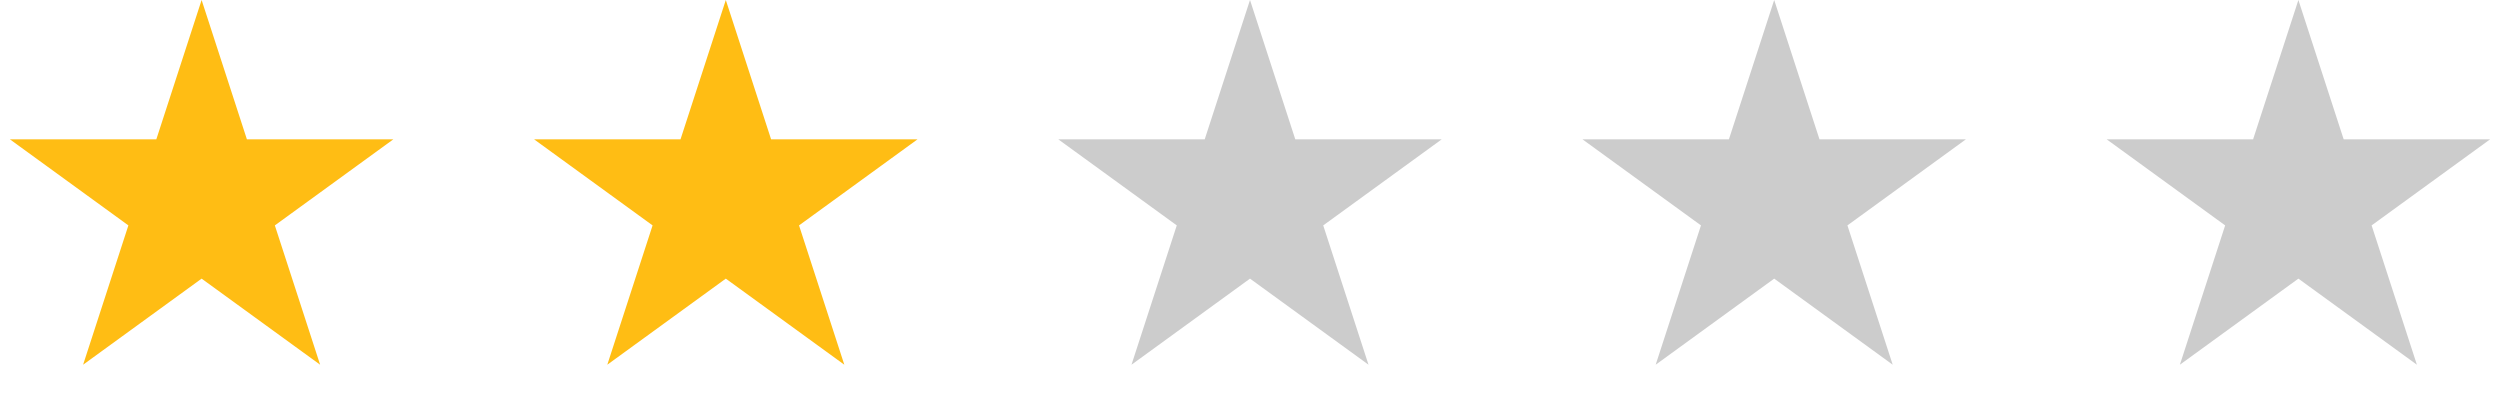
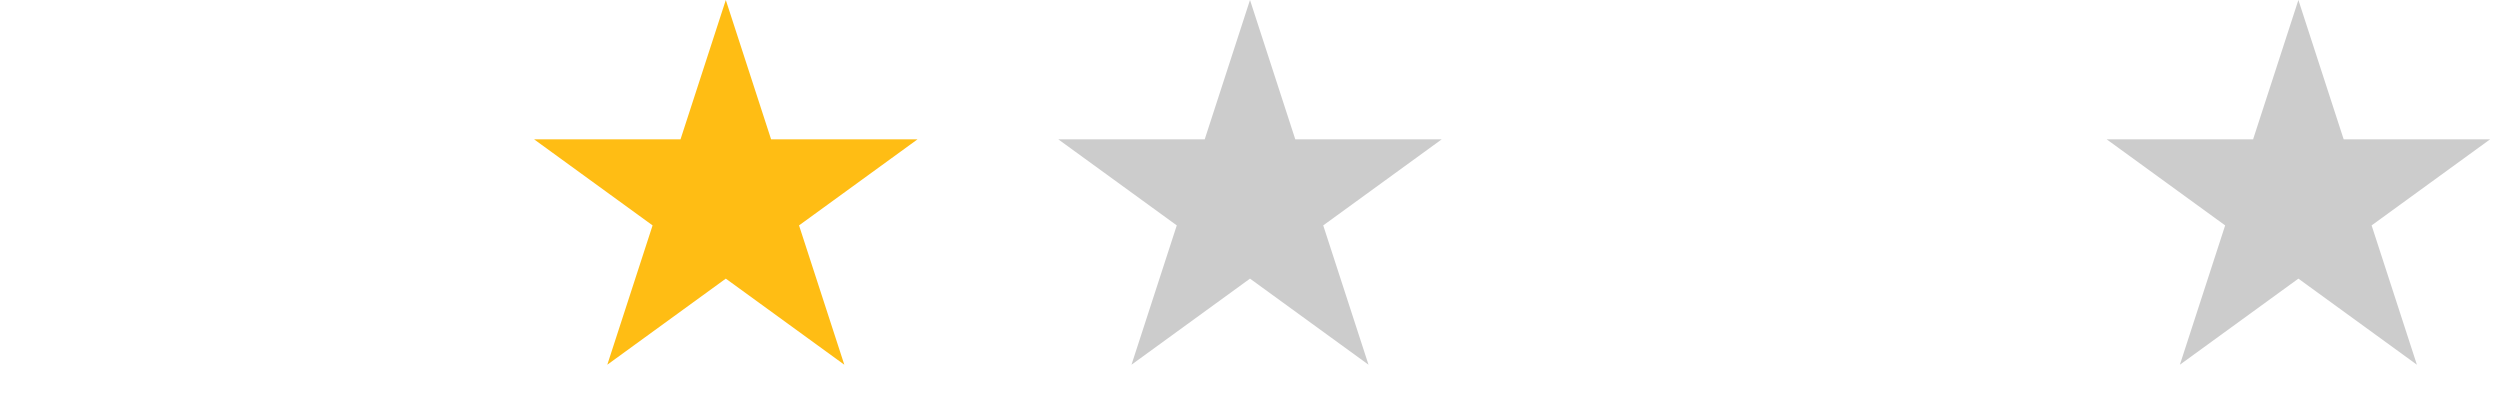
<svg xmlns="http://www.w3.org/2000/svg" width="62" height="10" viewBox="0 0 62 10" fill="none">
-   <path d="M5 0L6.123 3.455H9.755L6.816 5.59L7.939 9.045L5 6.91L2.061 9.045L3.184 5.59L0.245 3.455H3.877L5 0Z" fill="#FFBD14" />
  <path d="M18 0L19.123 3.455H22.755L19.816 5.59L20.939 9.045L18 6.91L15.061 9.045L16.184 5.59L13.245 3.455H16.877L18 0Z" fill="#FFBD14" />
  <path d="M31 0L32.123 3.455H35.755L32.816 5.59L33.939 9.045L31 6.91L28.061 9.045L29.184 5.59L26.245 3.455H29.877L31 0Z" fill="#CCCCCC" />
-   <path d="M44 0L45.123 3.455H48.755L45.816 5.59L46.939 9.045L44 6.91L41.061 9.045L42.184 5.59L39.245 3.455H42.877L44 0Z" fill="#CCCCCC" />
-   <path d="M57 0L58.123 3.455H61.755L58.816 5.59L59.939 9.045L57 6.91L54.061 9.045L55.184 5.59L52.245 3.455H55.877L57 0Z" fill="#CCCCCC" />
+   <path d="M57 0L58.123 3.455H61.755L58.816 5.59L59.939 9.045L57 6.91L54.061 9.045L55.184 5.59L52.245 3.455H55.877L57 0" fill="#CCCCCC" />
</svg>